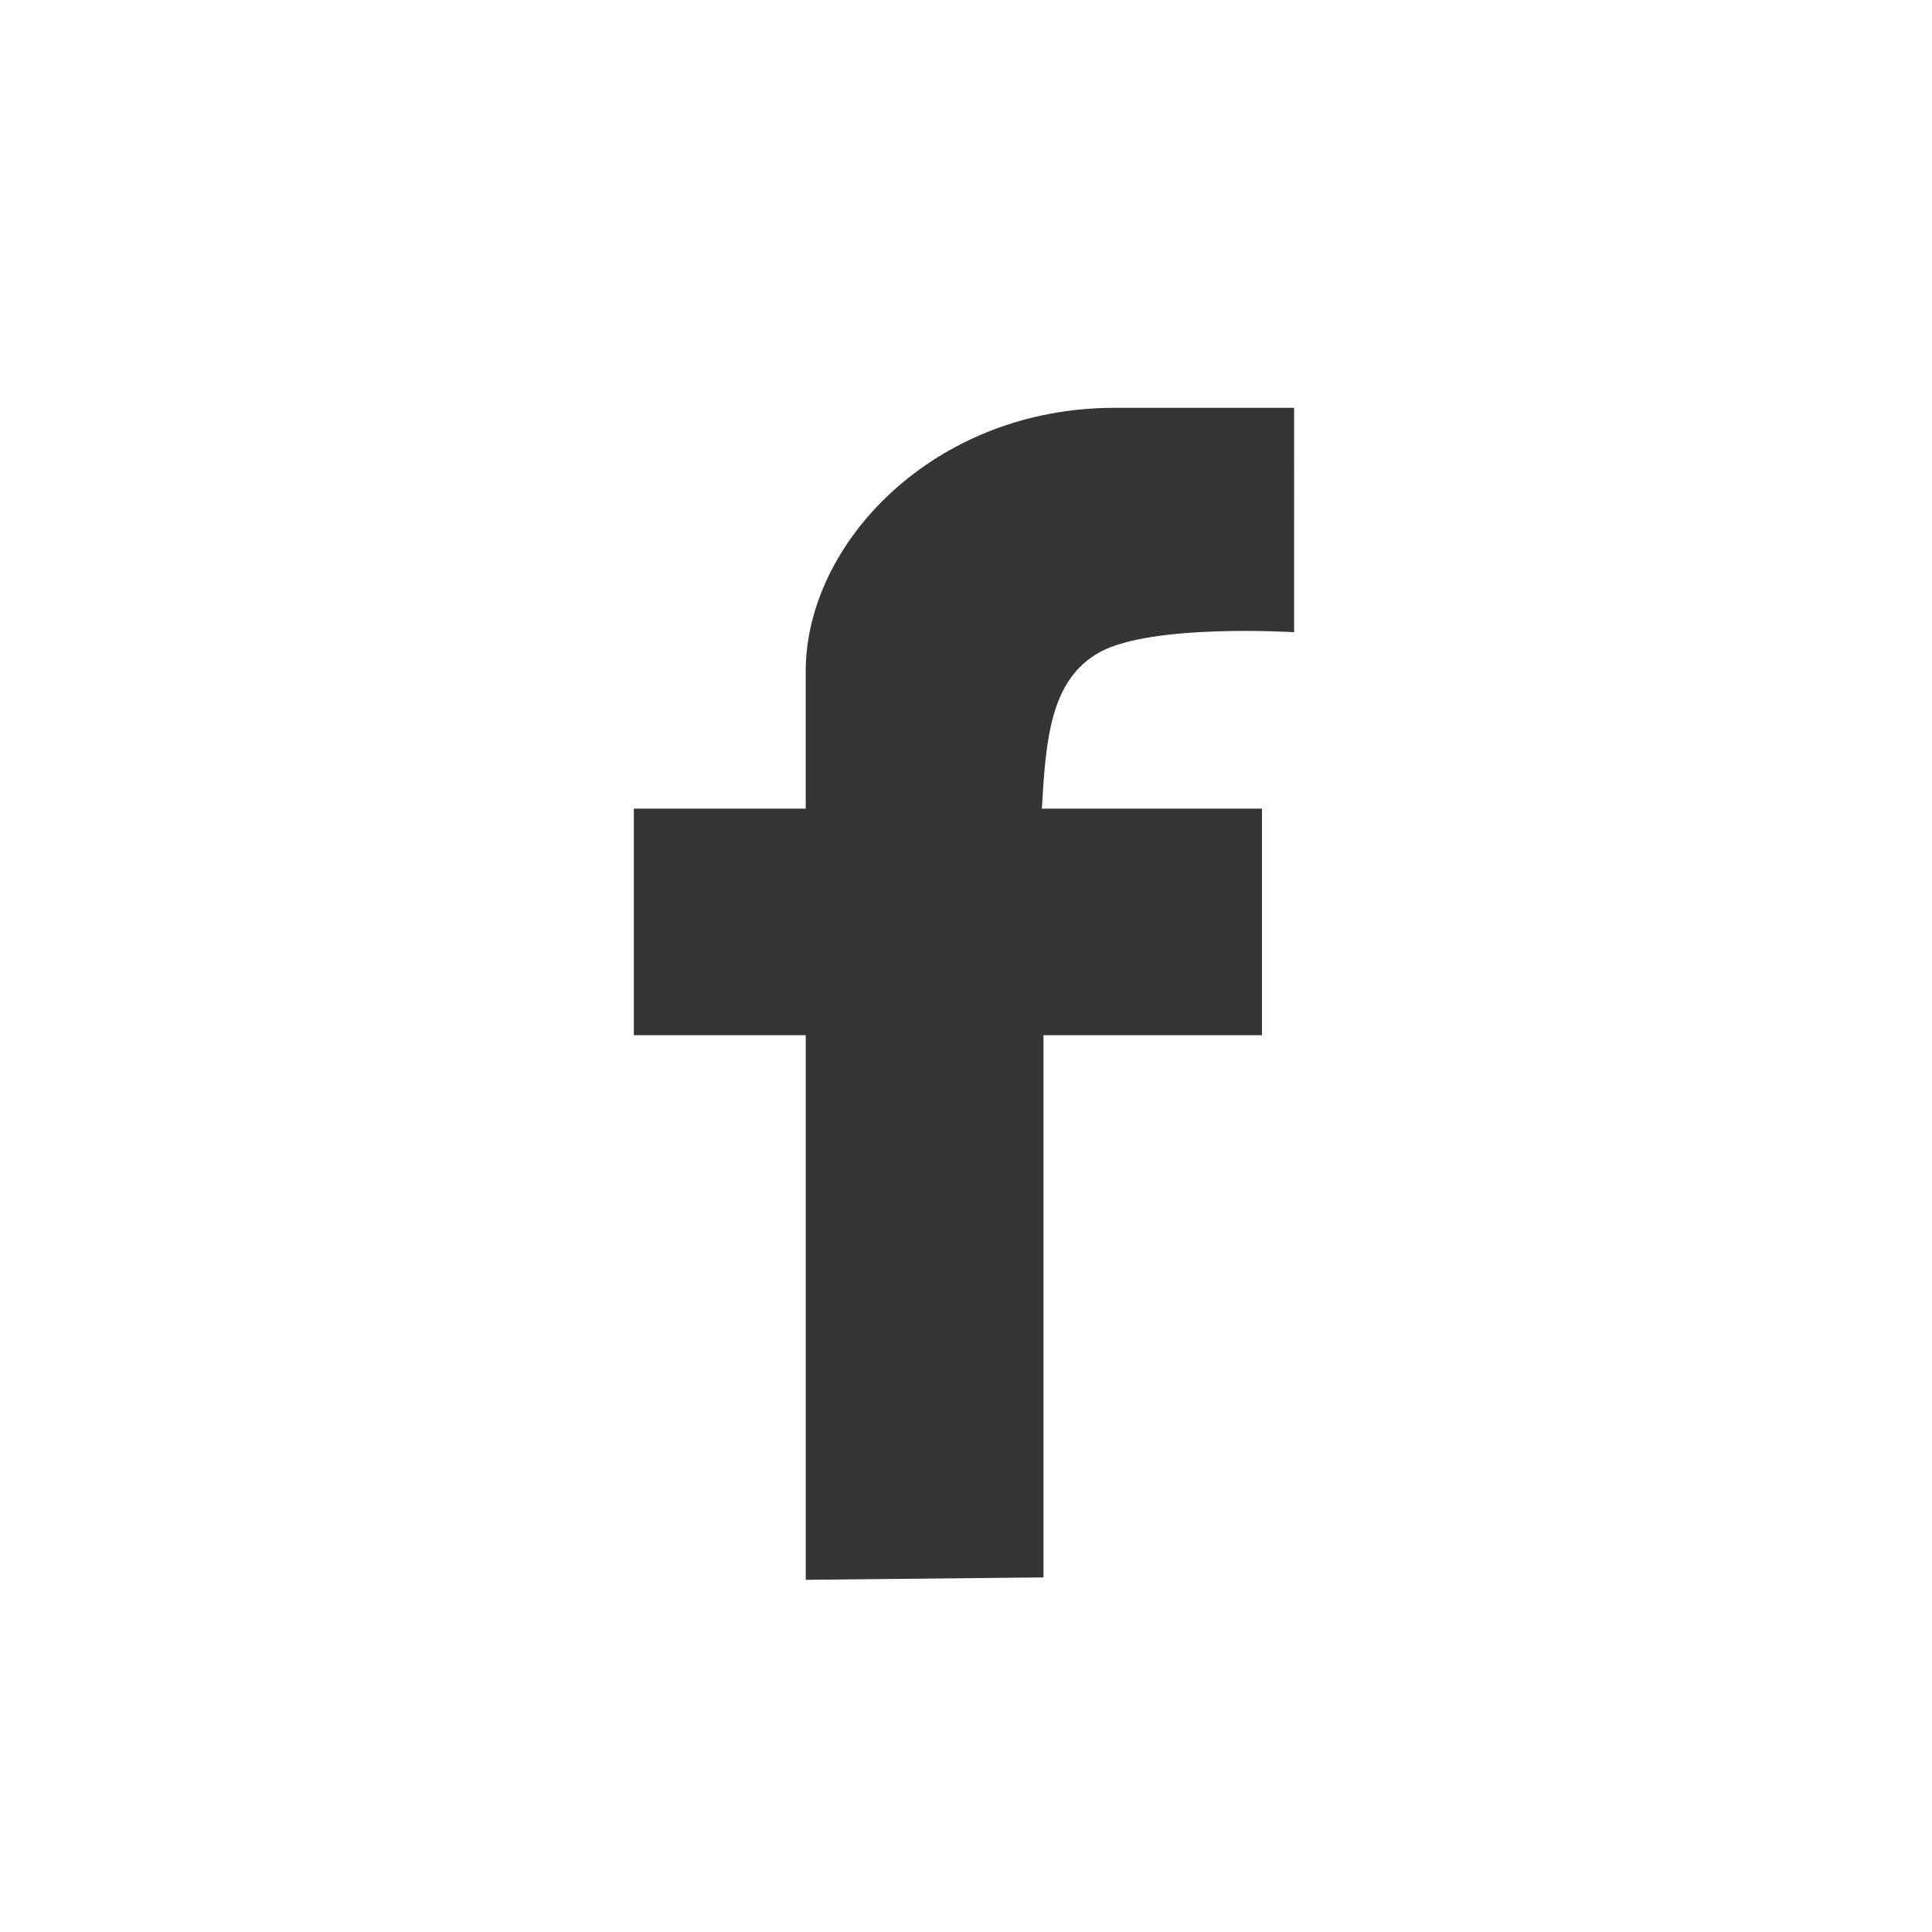
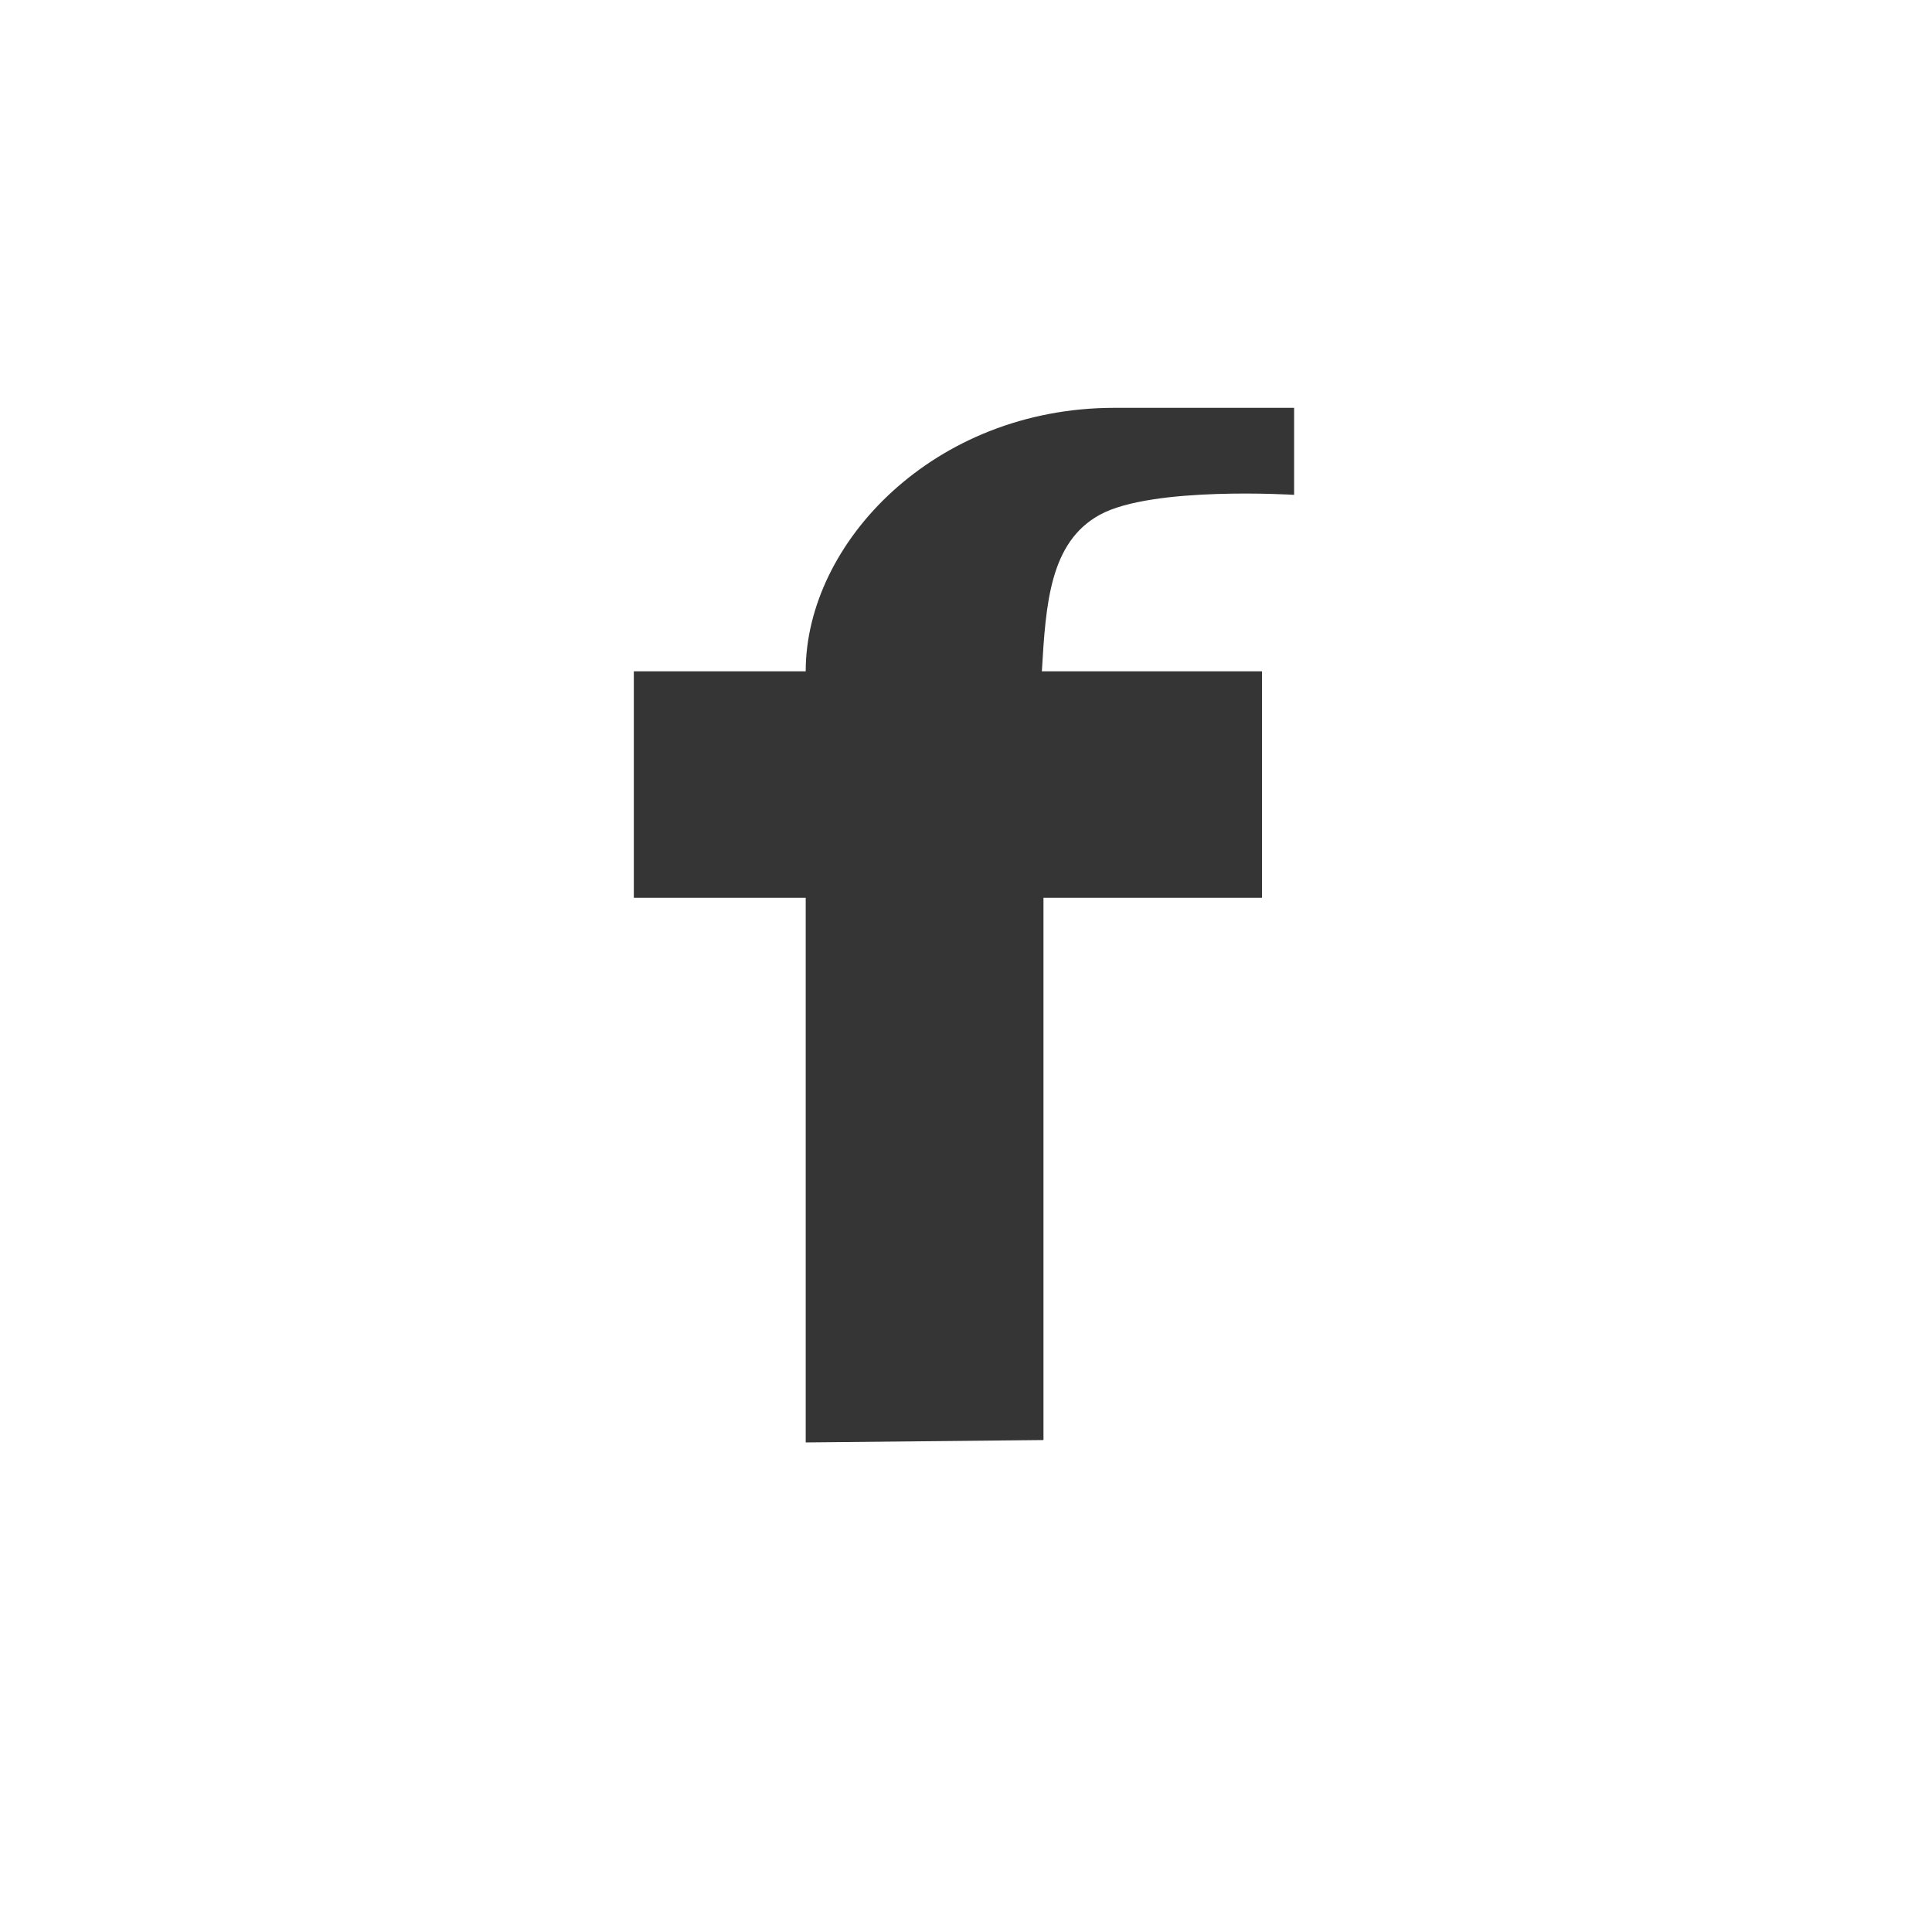
<svg xmlns="http://www.w3.org/2000/svg" version="1.1" id="Layer_1" x="0px" y="0px" width="30px" height="30px" viewBox="0 0 30 30" enable-background="new 0 0 30 30" xml:space="preserve">
-   <path fill="#353535" d="M17.302,6.333c-2.794,0-4.791,2.095-4.791,4.091c0,0.386,0,1.152,0,2.133H9.842v3.517h2.669  c0,3.965,0,8.457,0,8.457l3.692-0.037v-8.42h3.393v-3.517h-3.418c0.061-1.045,0.122-2.006,0.902-2.432  c0.82-0.446,3.015-0.308,3.015-0.308V6.333C20.095,6.333,20.095,6.333,17.302,6.333z" />
+   <path fill="#353535" d="M17.302,6.333c-2.794,0-4.791,2.095-4.791,4.091H9.842v3.517h2.669  c0,3.965,0,8.457,0,8.457l3.692-0.037v-8.42h3.393v-3.517h-3.418c0.061-1.045,0.122-2.006,0.902-2.432  c0.82-0.446,3.015-0.308,3.015-0.308V6.333C20.095,6.333,20.095,6.333,17.302,6.333z" />
</svg>